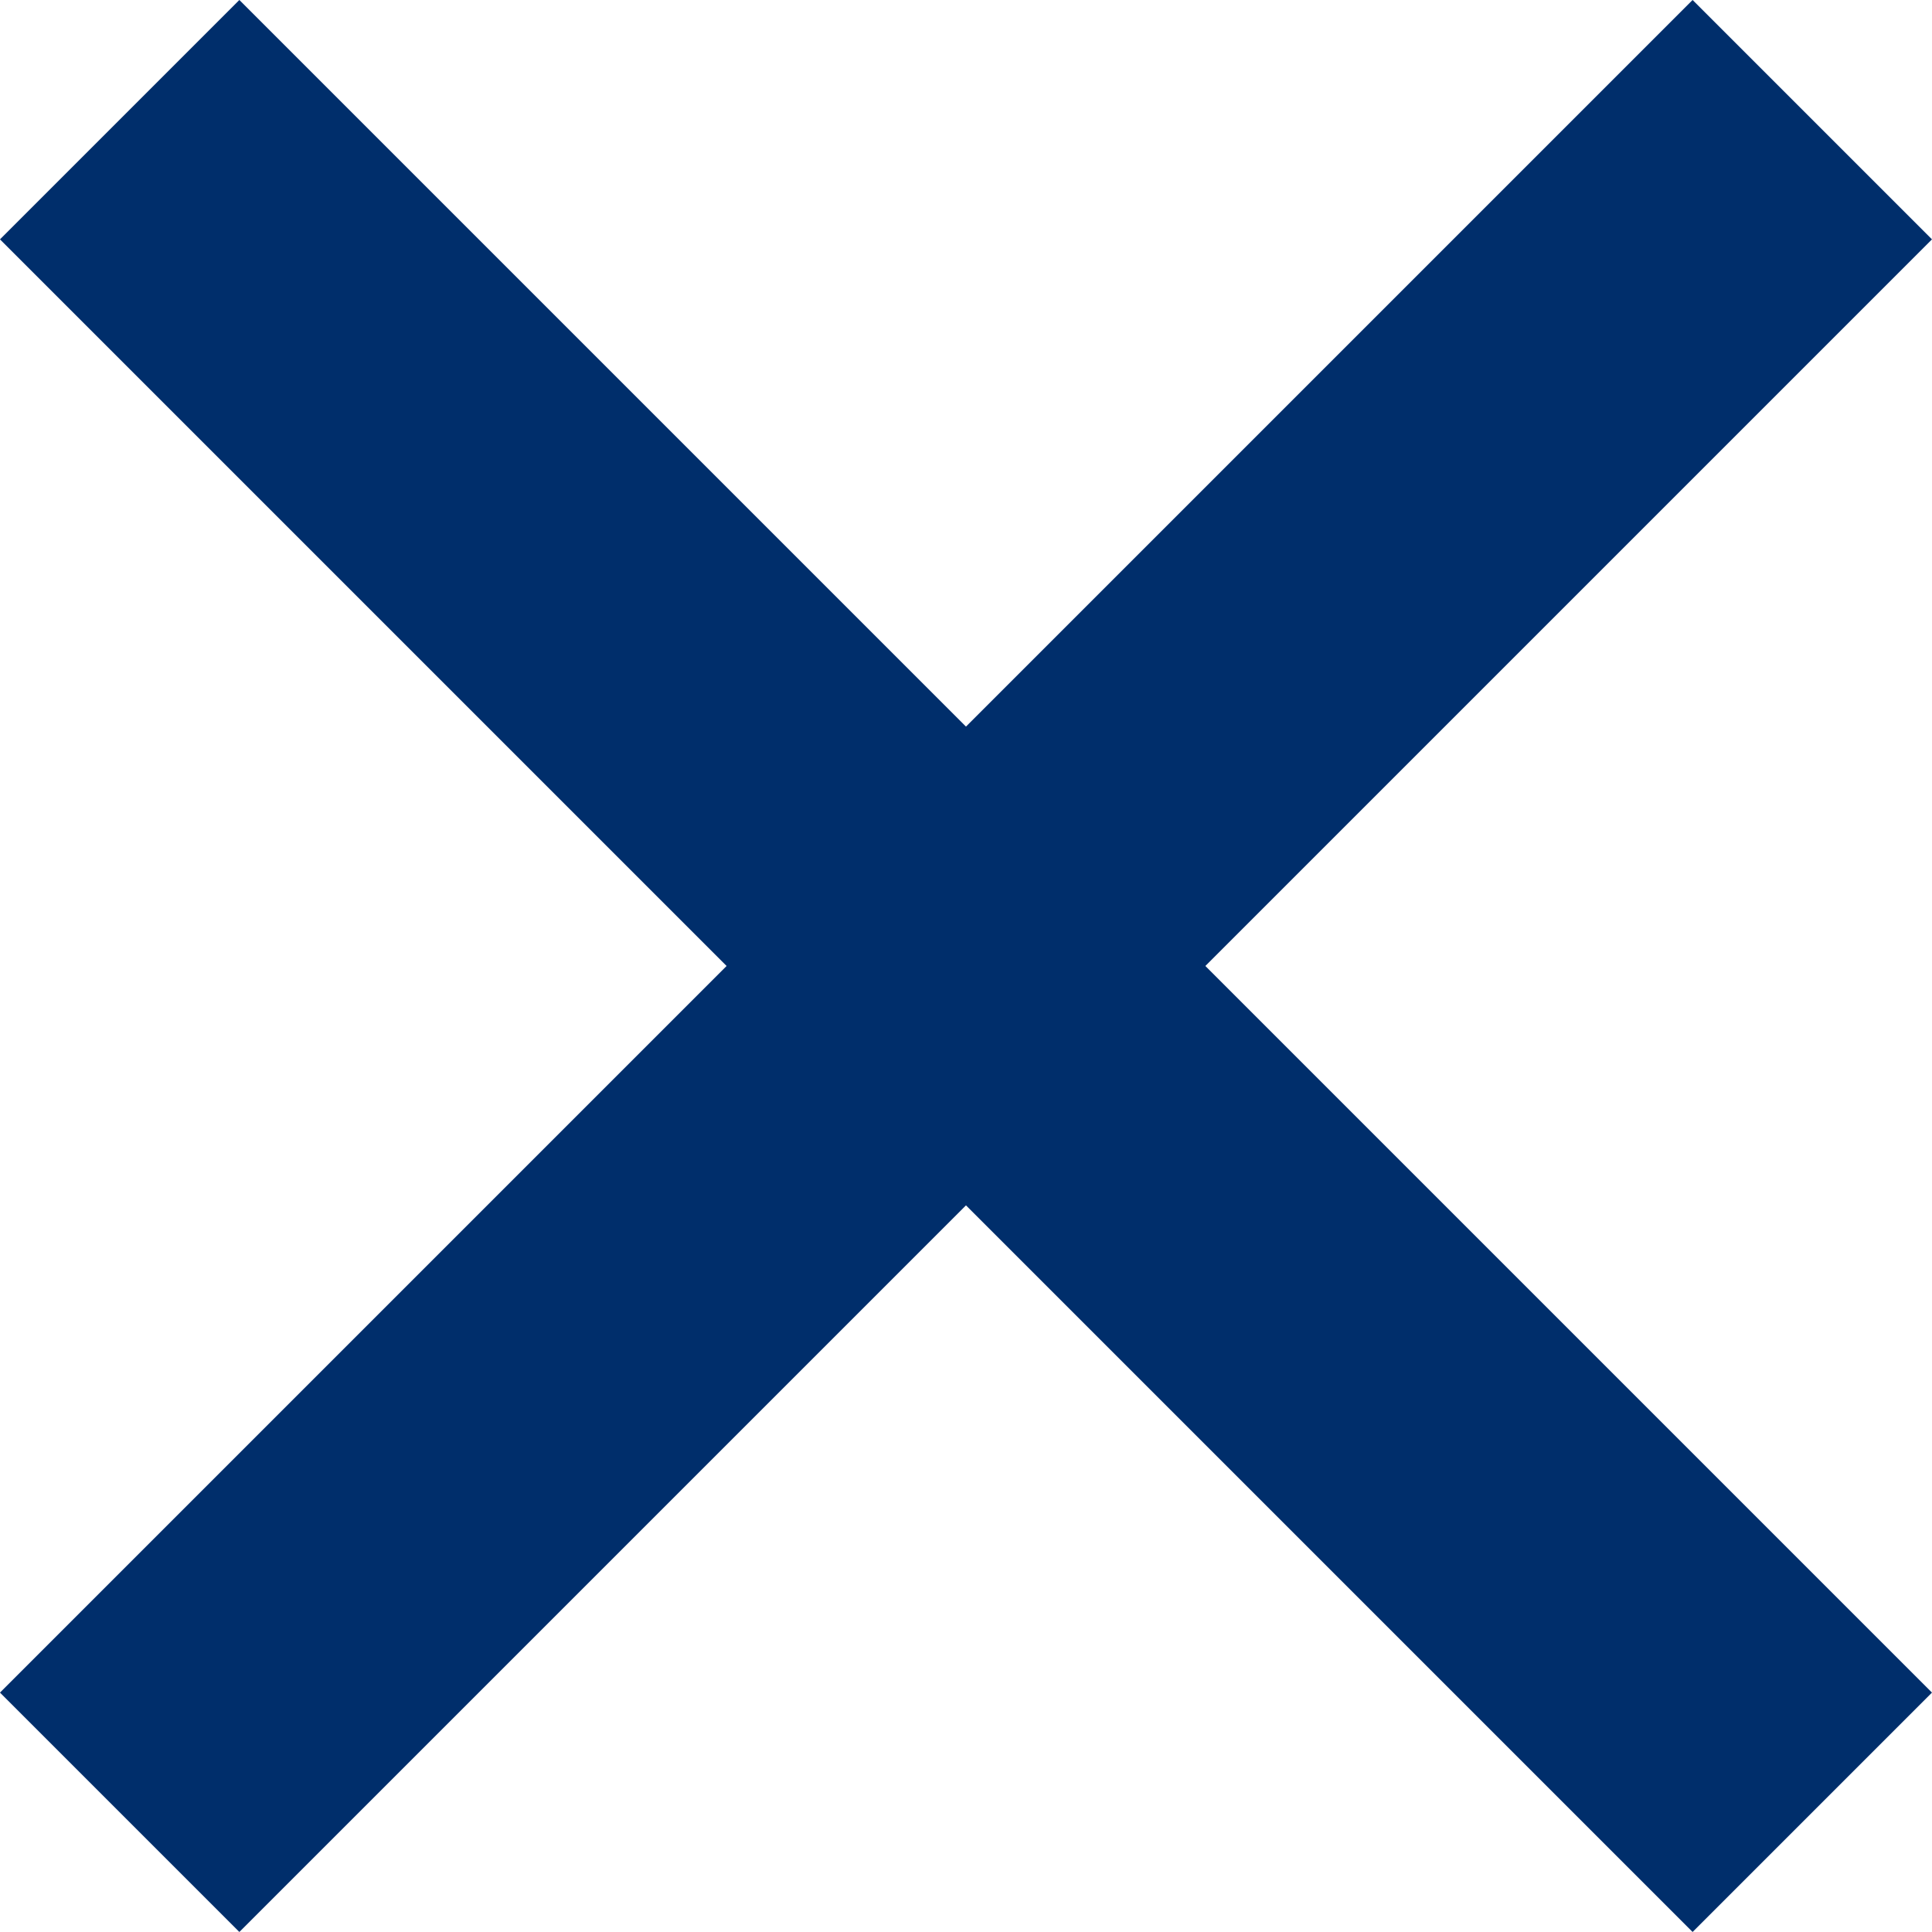
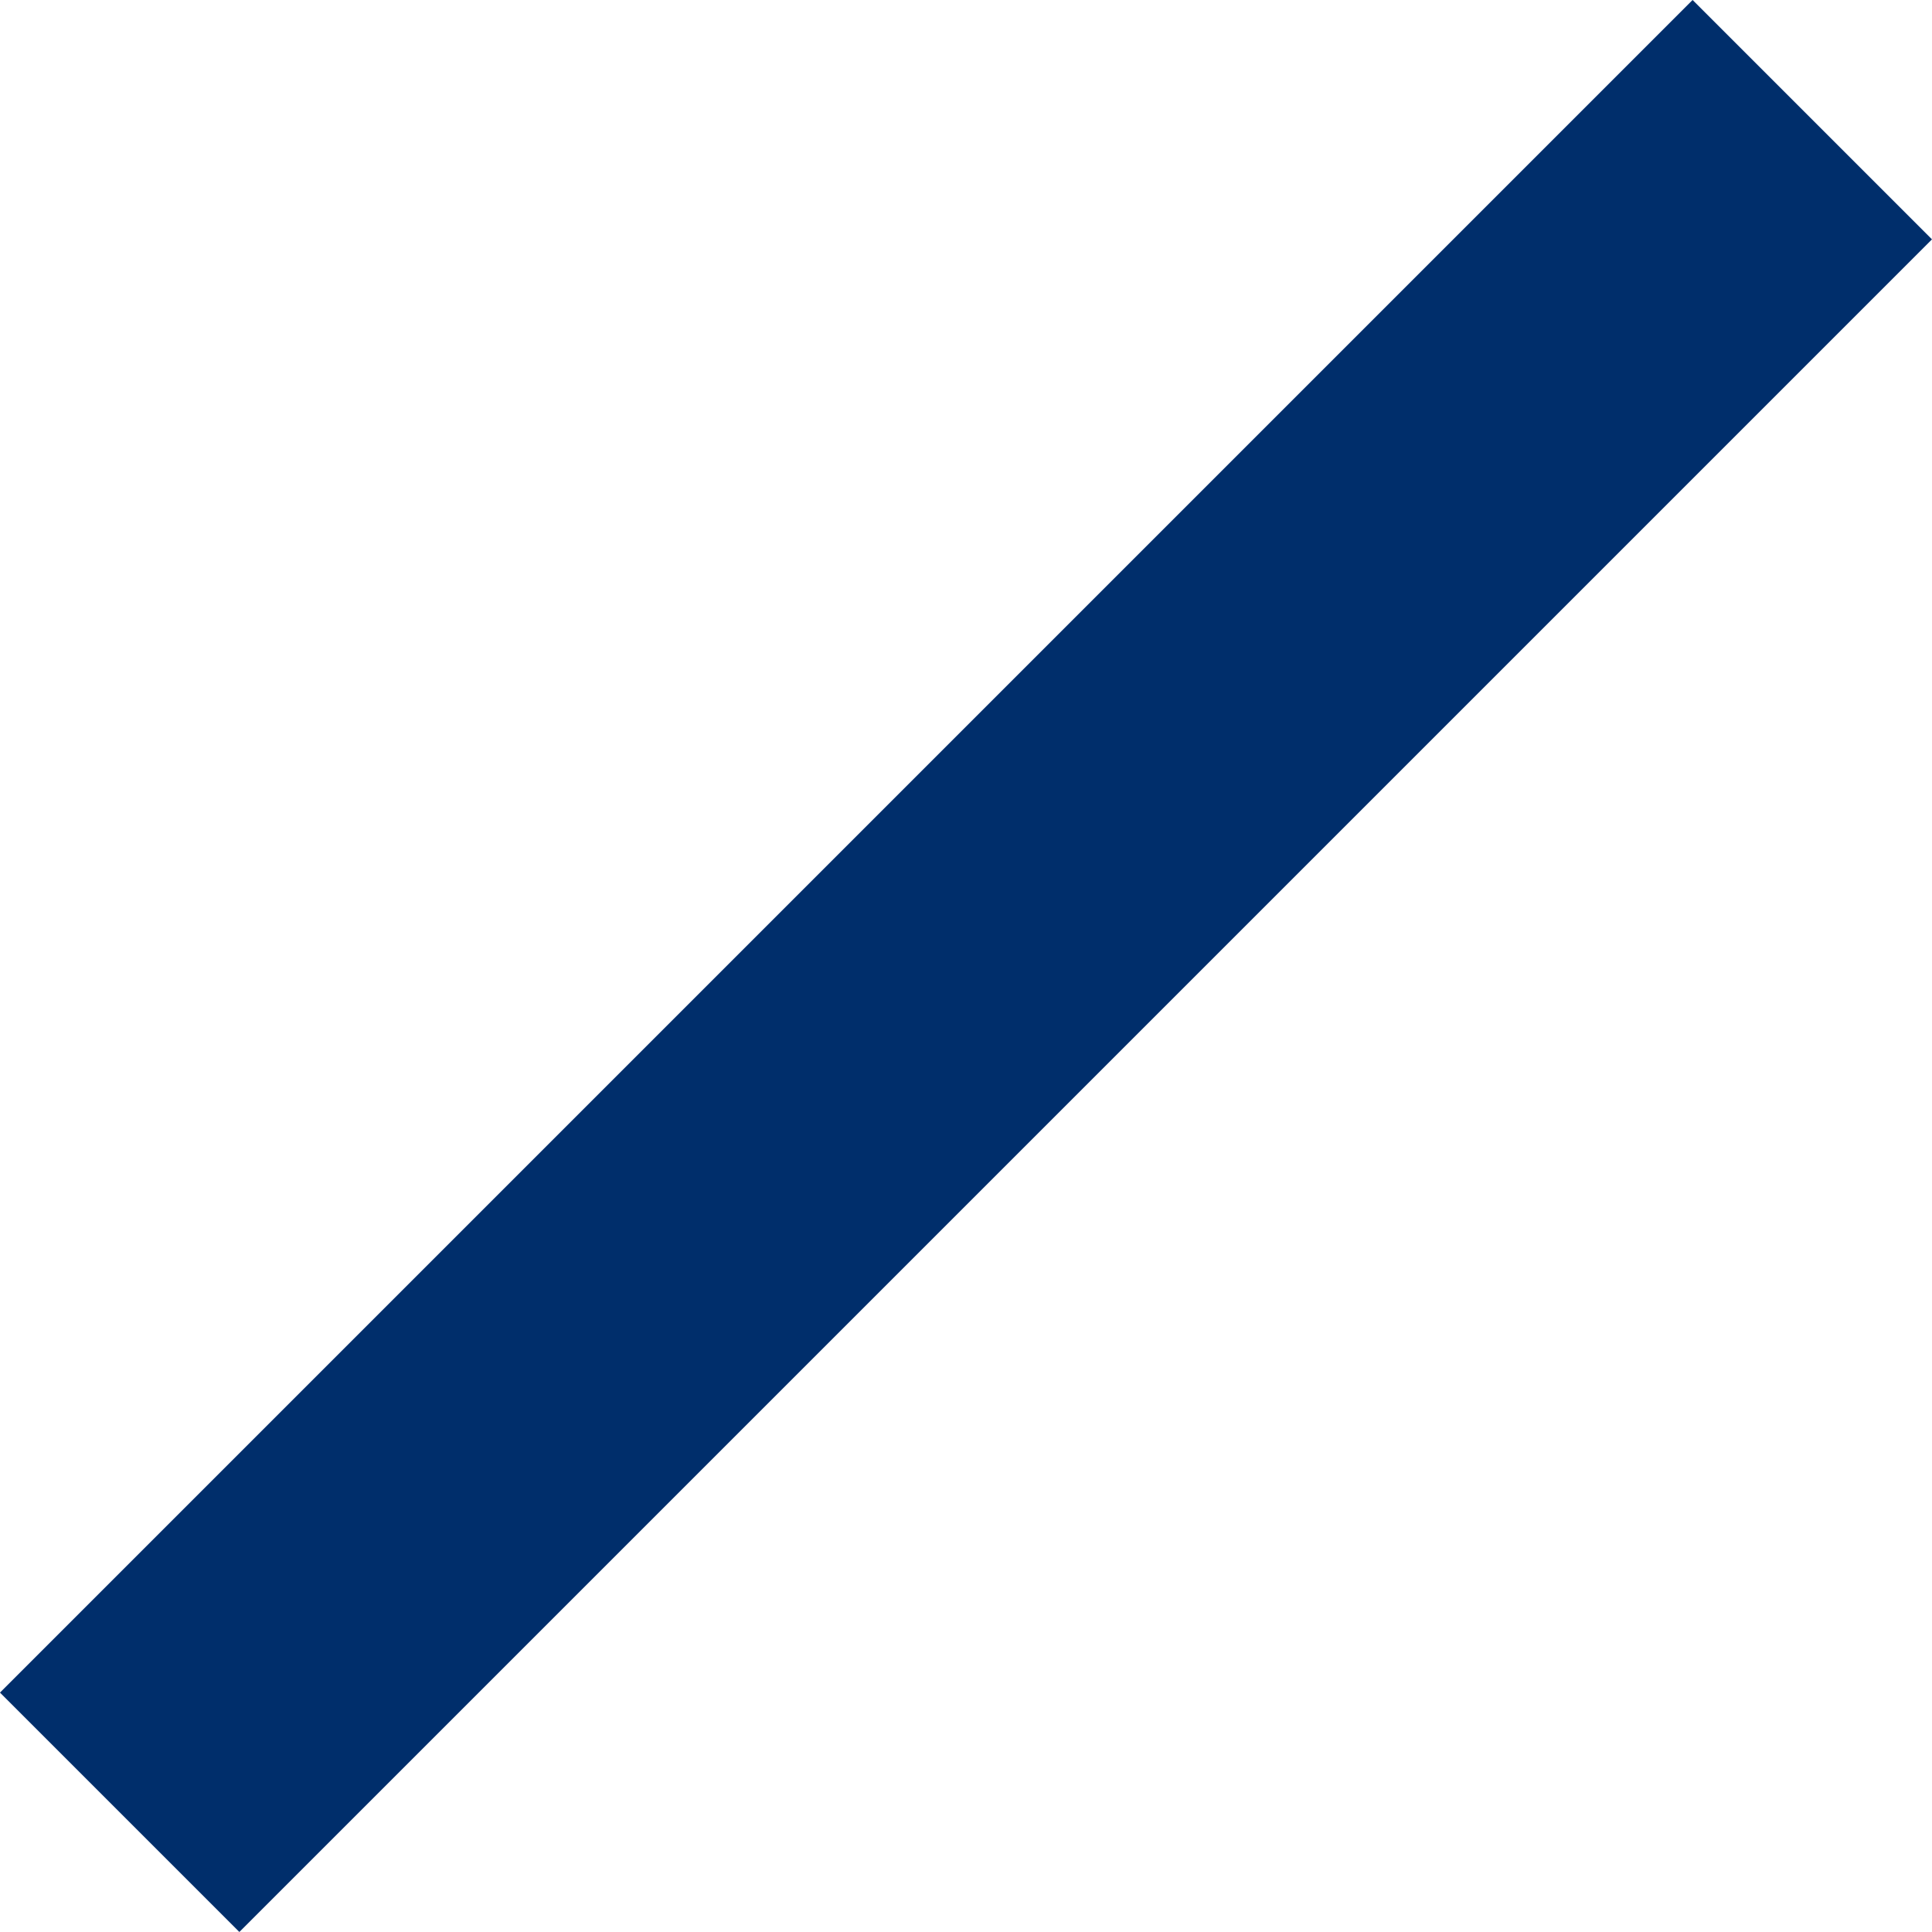
<svg xmlns="http://www.w3.org/2000/svg" width="45.657" height="45.656" viewBox="0 0 45.657 45.656">
  <g id="グループ_11564" data-name="グループ 11564" transform="translate(2.828 2.828)">
-     <line id="線_1422" data-name="線 1422" x2="40" y2="40" fill="none" stroke="#002e6b" stroke-width="8" />
    <line id="線_1423" data-name="線 1423" x1="40" y2="40" fill="none" stroke="#002e6b" stroke-width="8" />
  </g>
</svg>